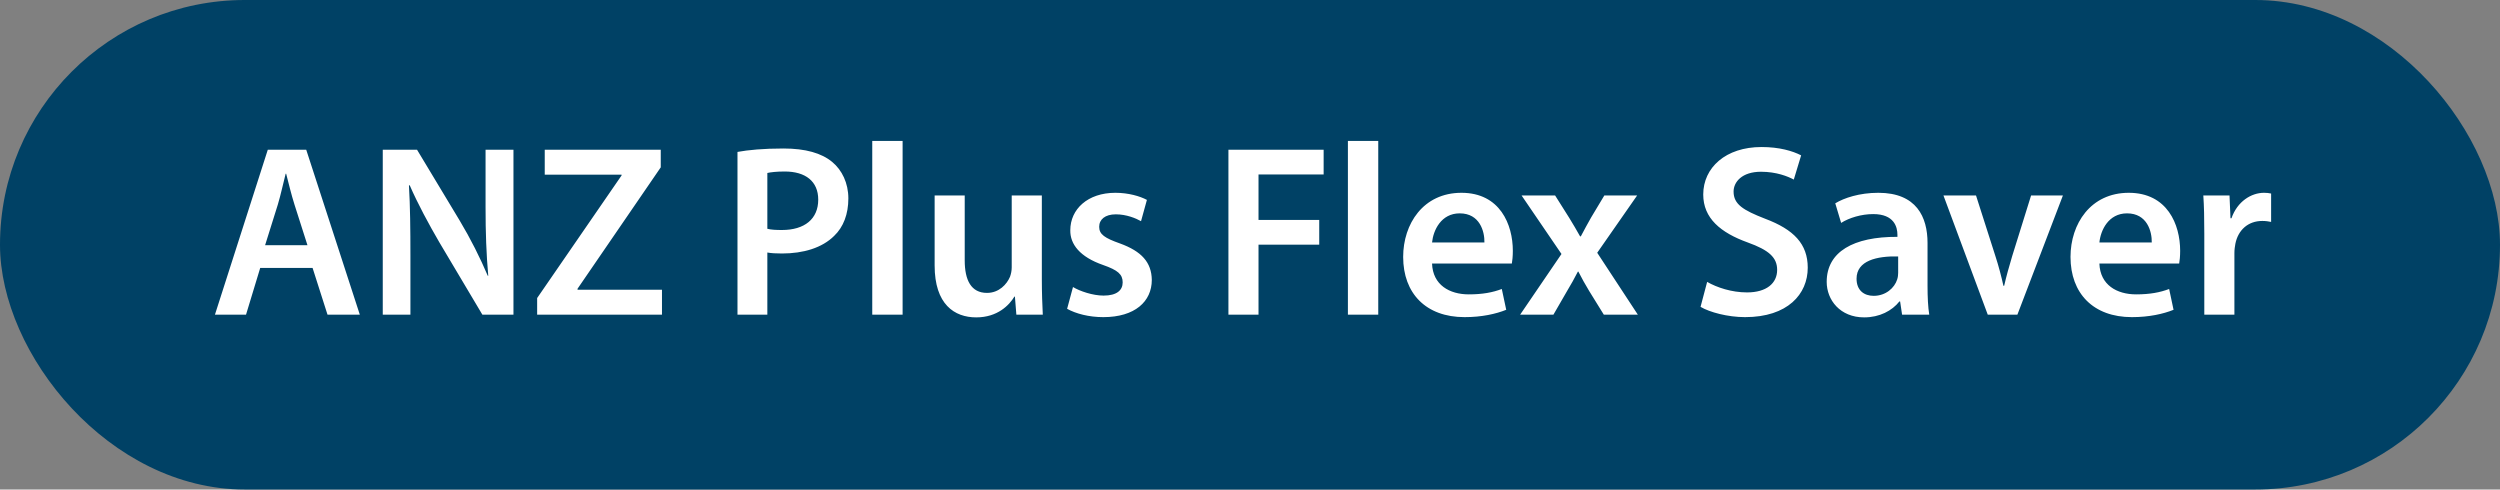
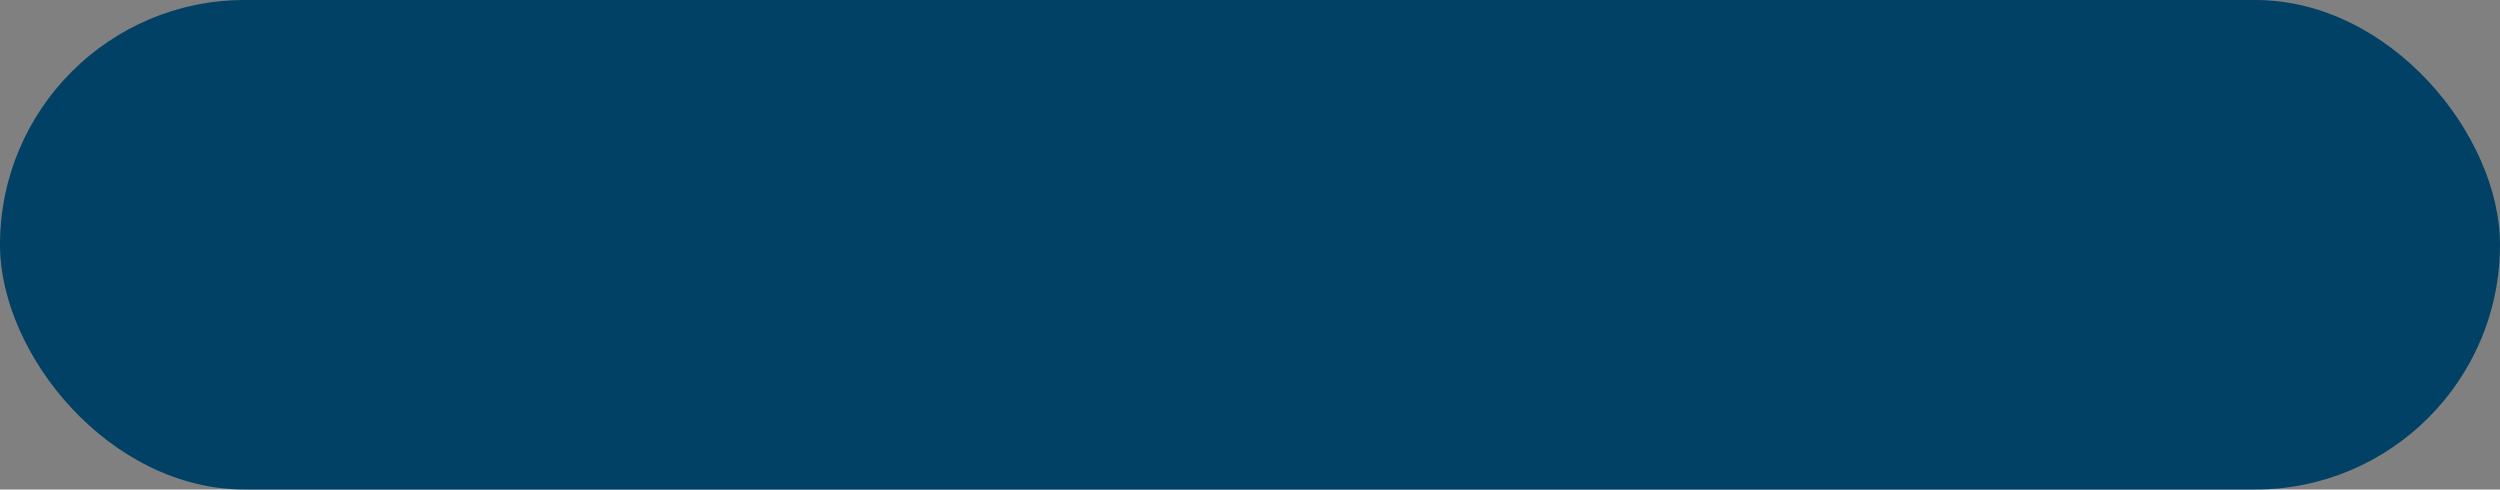
<svg xmlns="http://www.w3.org/2000/svg" width="143" height="28" viewBox="0 0 143 28" fill="none">
  <rect x="0" y="0" width="143" height="28" fill="#808080" stroke="none" />
  <rect width="143" height="28" rx="14" fill="#004165" />
-   <path d="M17.88 15.326H14.884L14.072 18H12.294L15.318 8.564H17.516L20.582 18H18.734L17.88 15.326ZM15.164 14.024H17.586L16.844 11.7C16.662 11.126 16.508 10.482 16.368 9.936H16.34C16.2 10.482 16.06 11.14 15.892 11.7L15.164 14.024ZM23.476 18H21.894V8.564H23.854L26.29 12.61C26.92 13.66 27.466 14.752 27.9 15.774H27.928C27.816 14.514 27.774 13.296 27.774 11.854V8.564H29.37V18H27.592L25.128 13.856C24.526 12.82 23.896 11.658 23.434 10.594L23.392 10.608C23.462 11.826 23.476 13.072 23.476 14.626V18ZM30.725 18V17.048L35.555 10.034V9.992H31.159V8.564H37.795V9.572L33.035 16.516V16.572H37.865V18H30.725ZM42.184 18V8.69C42.8 8.578 43.654 8.494 44.816 8.494C46.075 8.494 46.999 8.76 47.602 9.264C48.161 9.726 48.526 10.468 48.526 11.35C48.526 12.246 48.245 12.988 47.714 13.492C47.028 14.178 45.95 14.5 44.731 14.5C44.41 14.5 44.115 14.486 43.892 14.444V18H42.184ZM43.892 9.894V13.086C44.102 13.142 44.382 13.156 44.731 13.156C46.02 13.156 46.803 12.526 46.803 11.42C46.803 10.37 46.075 9.81 44.886 9.81C44.41 9.81 44.074 9.852 43.892 9.894ZM49.893 18V8.06H51.629V18H49.893ZM59.593 11.182V15.956C59.593 16.768 59.62 17.44 59.648 18H58.136L58.053 16.964H58.025C57.73 17.454 57.059 18.154 55.84 18.154C54.594 18.154 53.461 17.412 53.461 15.186V11.182H55.182V14.892C55.182 16.026 55.547 16.754 56.456 16.754C57.142 16.754 57.59 16.264 57.773 15.83C57.828 15.676 57.87 15.494 57.87 15.298V11.182H59.593ZM61.039 17.664L61.375 16.418C61.767 16.656 62.509 16.908 63.125 16.908C63.881 16.908 64.217 16.6 64.217 16.152C64.217 15.69 63.937 15.452 63.097 15.158C61.767 14.696 61.207 13.968 61.221 13.17C61.221 11.966 62.215 11.028 63.797 11.028C64.553 11.028 65.211 11.224 65.603 11.434L65.267 12.652C64.973 12.484 64.427 12.26 63.825 12.26C63.209 12.26 62.873 12.554 62.873 12.974C62.873 13.408 63.195 13.618 64.063 13.926C65.295 14.374 65.869 15.004 65.883 16.012C65.883 17.244 64.917 18.14 63.111 18.14C62.285 18.14 61.543 17.944 61.039 17.664ZM70.266 18V8.564H75.712V9.978H71.987V12.582H75.46V13.996H71.987V18H70.266ZM77.1 18V8.06H78.836V18H77.1ZM86.478 15.074H81.913C81.956 16.306 82.921 16.838 84.013 16.838C84.811 16.838 85.385 16.726 85.903 16.53L86.156 17.72C85.567 17.958 84.755 18.14 83.775 18.14C81.564 18.14 80.261 16.782 80.261 14.696C80.261 12.806 81.409 11.028 83.594 11.028C85.805 11.028 86.534 12.848 86.534 14.346C86.534 14.668 86.505 14.92 86.478 15.074ZM81.913 13.87H84.909C84.924 13.24 84.644 12.204 83.496 12.204C82.431 12.204 81.984 13.17 81.913 13.87ZM87.035 11.182H88.953L89.765 12.47C89.989 12.834 90.185 13.17 90.381 13.52H90.423C90.619 13.142 90.815 12.792 91.011 12.442L91.767 11.182H93.643L91.361 14.458L93.685 18H91.739L90.899 16.642C90.675 16.278 90.479 15.914 90.283 15.536H90.255C90.059 15.928 89.863 16.264 89.639 16.642L88.855 18H86.951L89.317 14.528L87.035 11.182ZM97.271 17.552L97.649 16.124C98.209 16.446 99.049 16.726 99.931 16.726C101.037 16.726 101.653 16.208 101.653 15.438C101.653 14.724 101.177 14.304 99.973 13.87C98.419 13.31 97.425 12.484 97.425 11.126C97.425 9.586 98.713 8.41 100.757 8.41C101.779 8.41 102.535 8.634 103.025 8.886L102.605 10.272C102.269 10.09 101.611 9.824 100.729 9.824C99.637 9.824 99.161 10.412 99.161 10.958C99.161 11.686 99.707 12.022 100.967 12.512C102.605 13.128 103.403 13.954 103.403 15.312C103.403 16.824 102.255 18.14 99.819 18.14C98.825 18.14 97.789 17.86 97.271 17.552ZM110.353 18H108.799L108.687 17.244H108.645C108.225 17.776 107.511 18.154 106.629 18.154C105.257 18.154 104.487 17.16 104.487 16.124C104.487 14.402 106.013 13.534 108.533 13.548V13.436C108.533 12.988 108.351 12.246 107.147 12.246C106.475 12.246 105.775 12.456 105.313 12.75L104.977 11.63C105.481 11.322 106.363 11.028 107.441 11.028C109.625 11.028 110.255 12.414 110.255 13.898V16.362C110.255 16.978 110.283 17.58 110.353 18ZM108.575 15.606V14.668C107.357 14.64 106.195 14.906 106.195 15.942C106.195 16.614 106.629 16.922 107.175 16.922C107.861 16.922 108.365 16.474 108.519 15.984C108.561 15.858 108.575 15.718 108.575 15.606ZM111.166 11.182H113.028L114.134 14.64C114.33 15.242 114.47 15.788 114.596 16.348H114.638C114.764 15.788 114.918 15.256 115.1 14.64L116.178 11.182H117.998L115.394 18H113.7L111.166 11.182ZM124.649 15.074H120.085C120.127 16.306 121.093 16.838 122.185 16.838C122.983 16.838 123.557 16.726 124.075 16.53L124.327 17.72C123.739 17.958 122.927 18.14 121.947 18.14C119.735 18.14 118.433 16.782 118.433 14.696C118.433 12.806 119.581 11.028 121.765 11.028C123.977 11.028 124.705 12.848 124.705 14.346C124.705 14.668 124.677 14.92 124.649 15.074ZM120.085 13.87H123.081C123.095 13.24 122.815 12.204 121.667 12.204C120.603 12.204 120.155 13.17 120.085 13.87ZM126.086 18V13.38C126.086 12.456 126.072 11.798 126.03 11.182H127.528L127.584 12.484H127.64C127.976 11.518 128.774 11.028 129.502 11.028C129.67 11.028 129.768 11.042 129.908 11.07V12.694C129.768 12.666 129.614 12.638 129.404 12.638C128.578 12.638 128.018 13.17 127.864 13.94C127.836 14.094 127.808 14.276 127.808 14.472V18H126.086Z" fill="white" />
</svg>